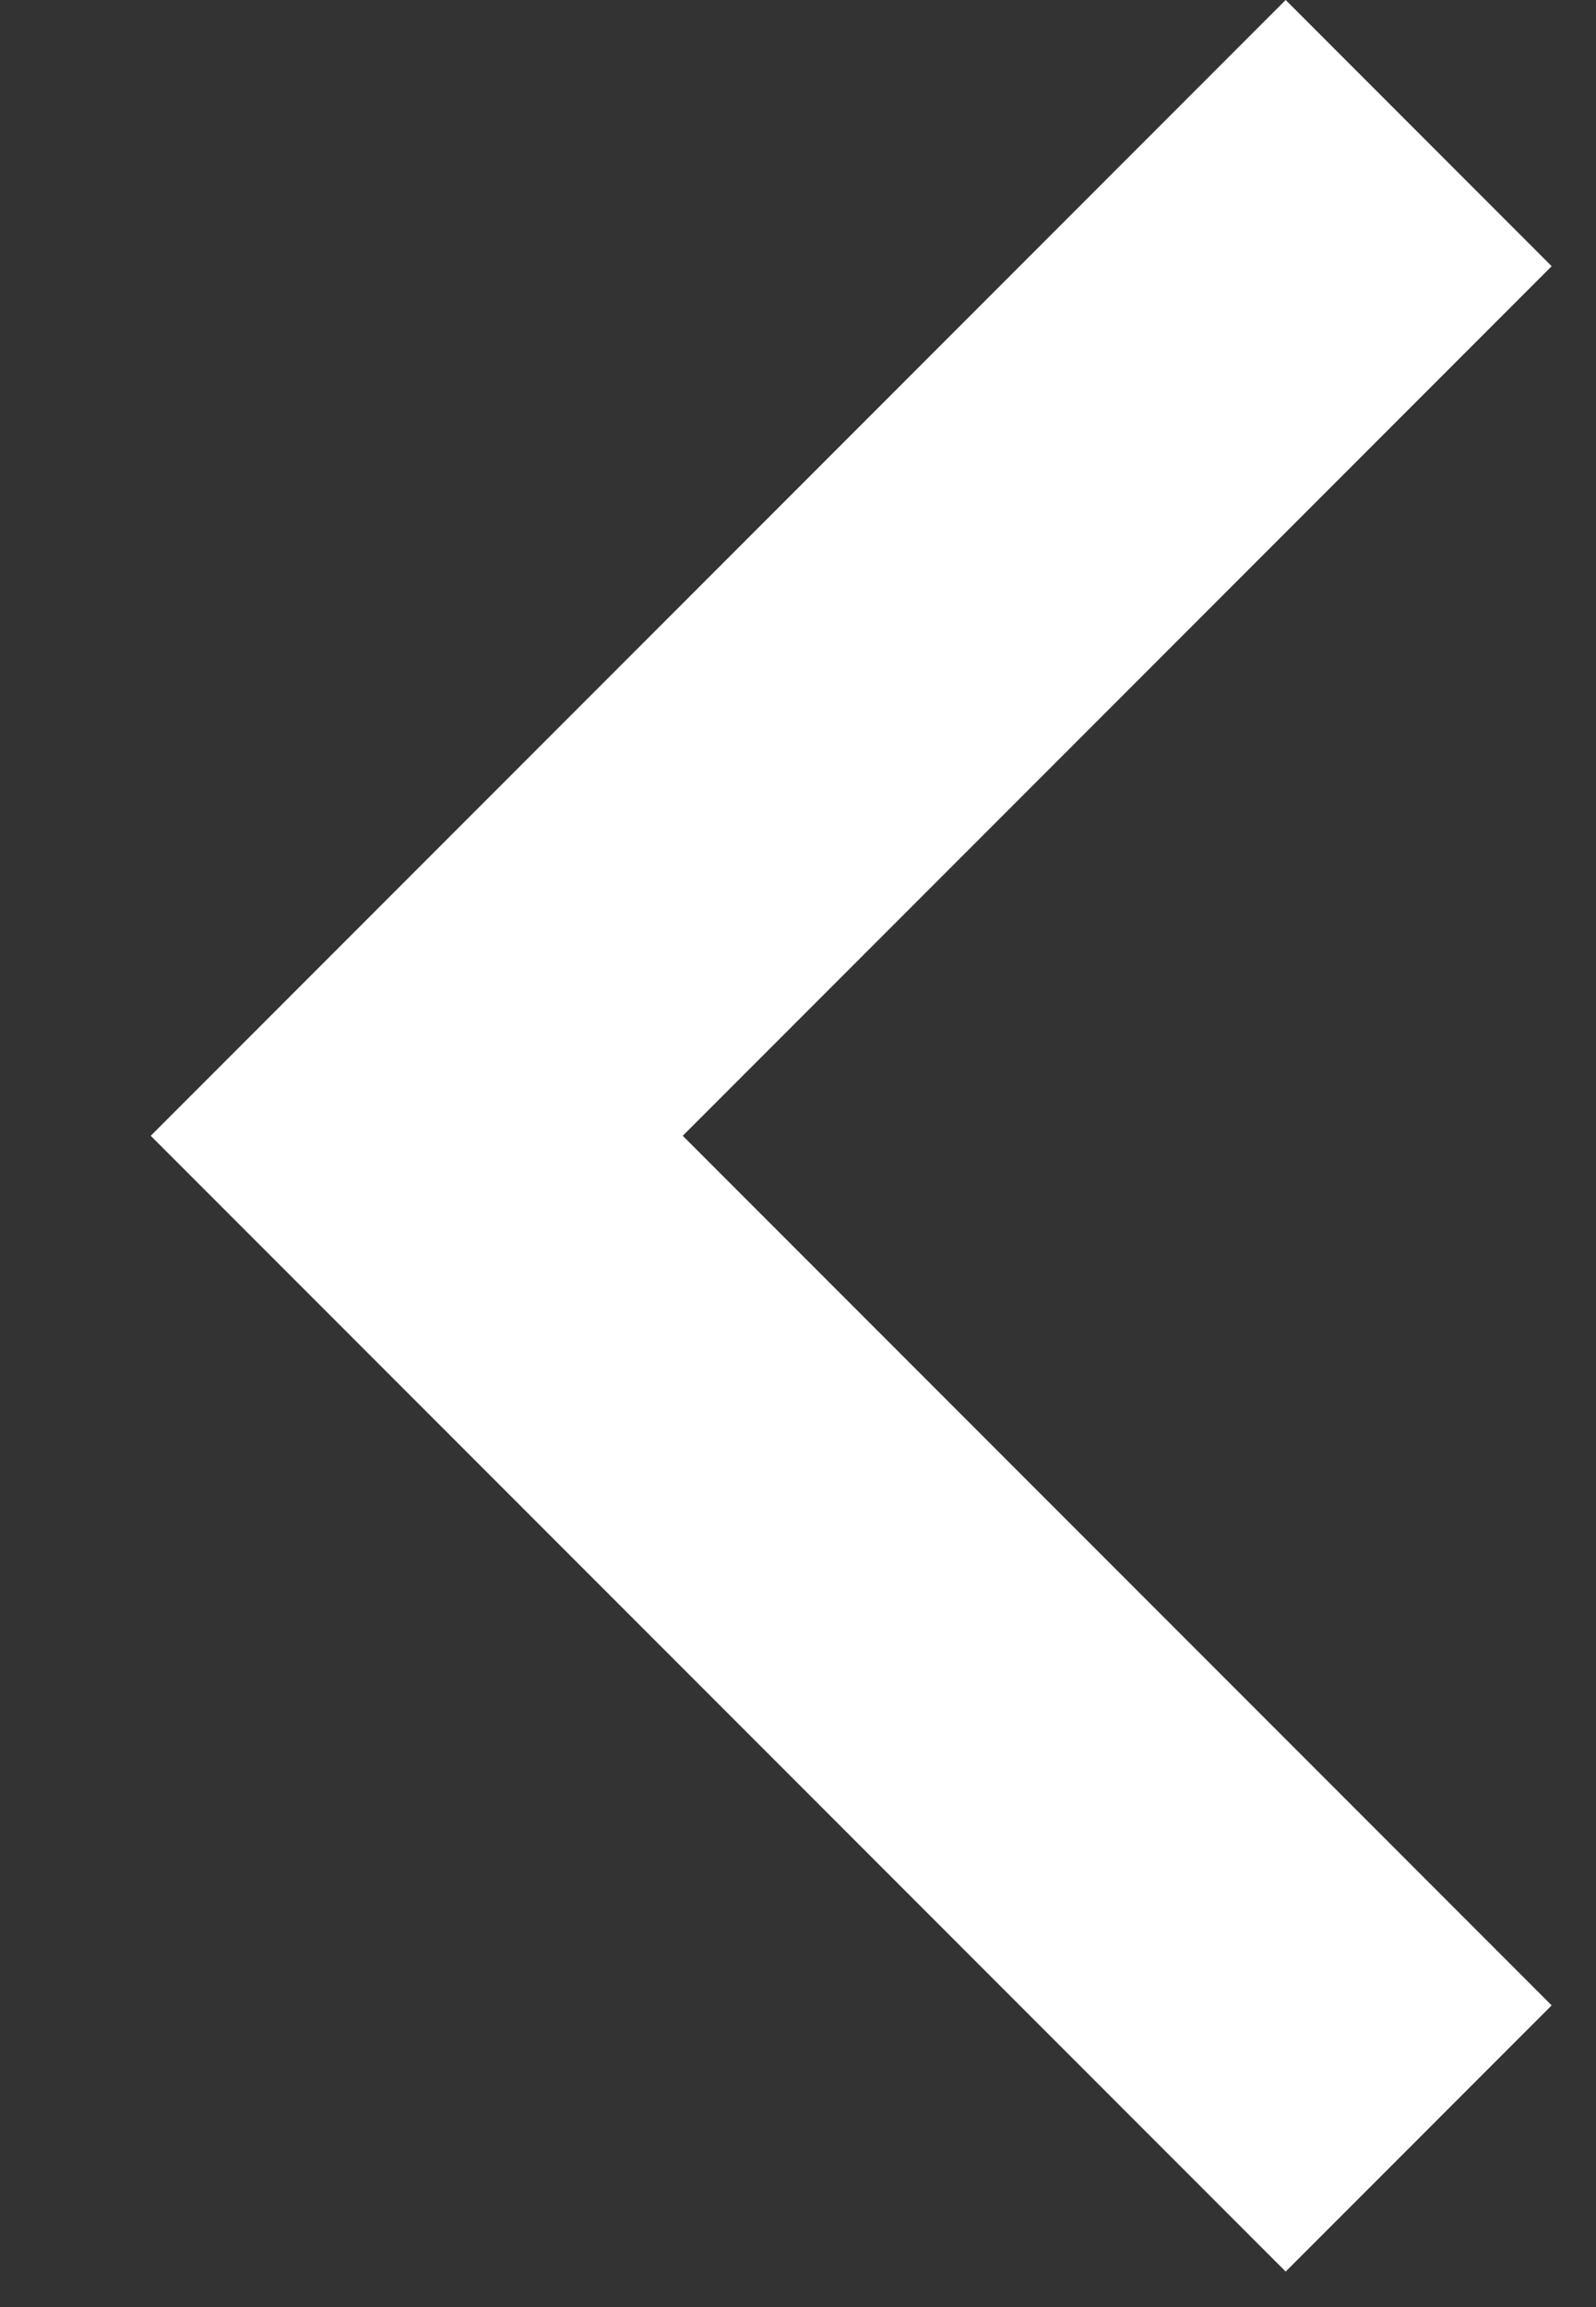
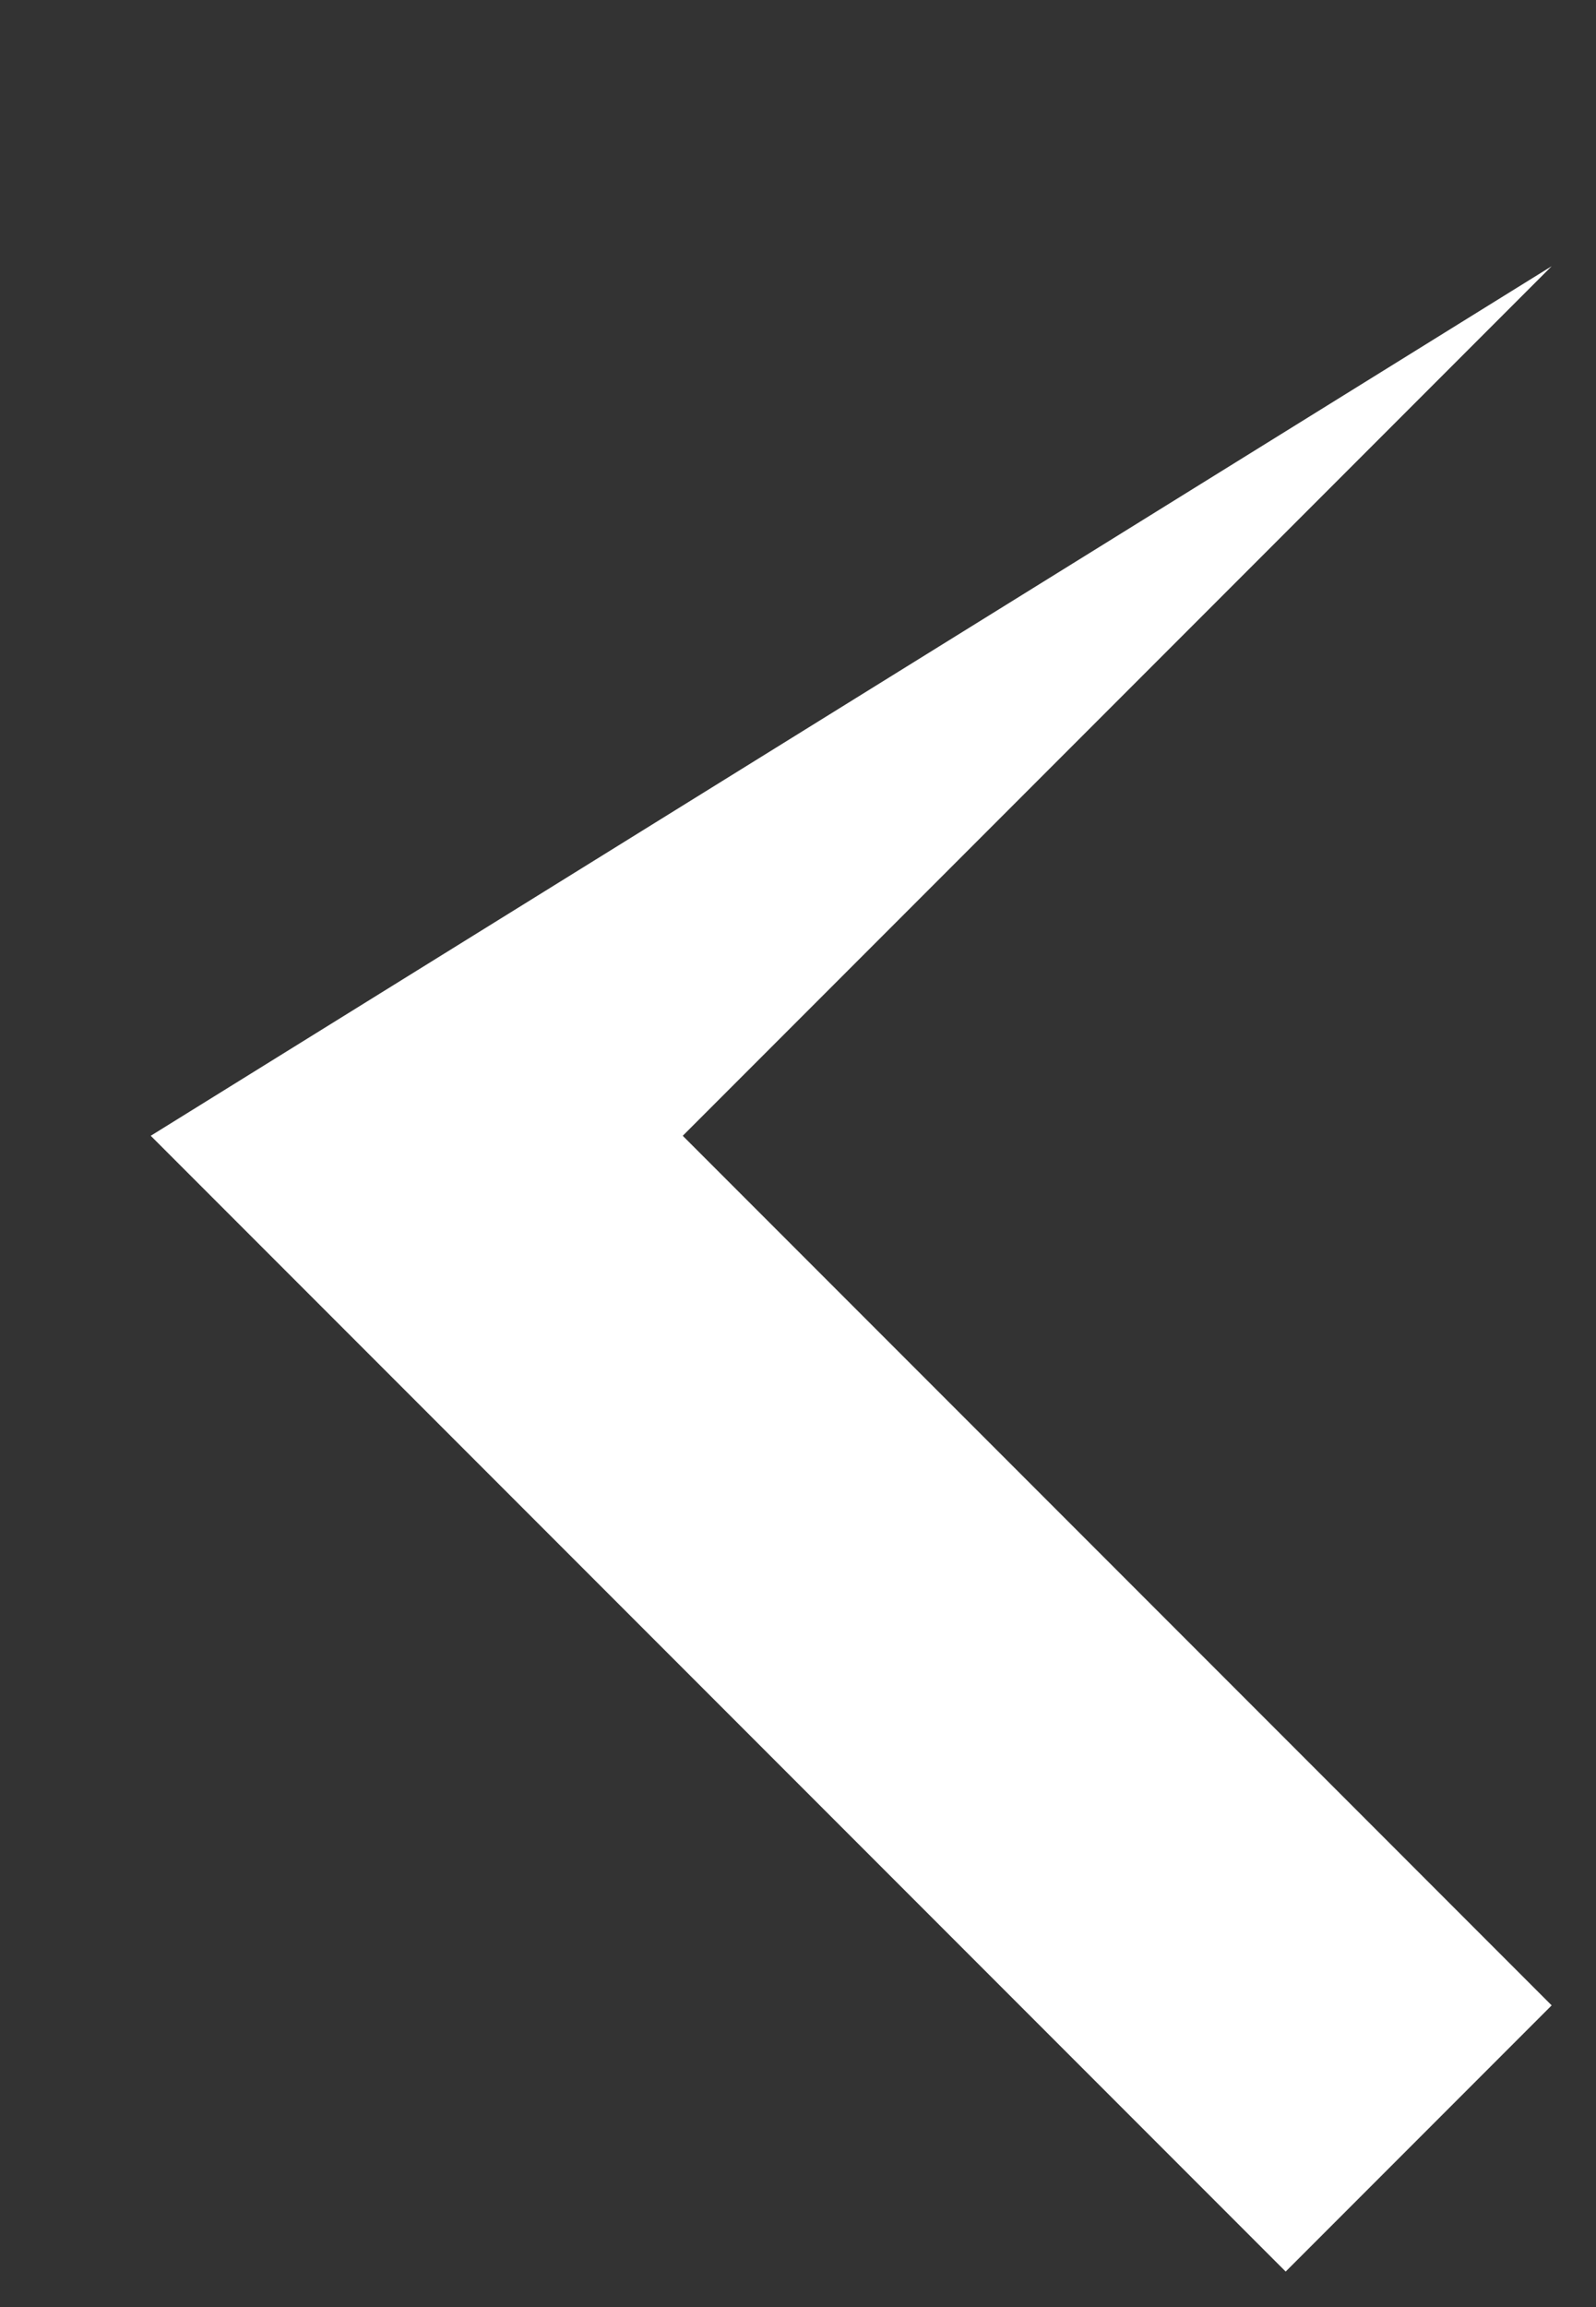
<svg xmlns="http://www.w3.org/2000/svg" width="9" height="13" viewBox="0 0 9 13" fill="none">
  <rect x="0" y="0" width="9" height="13" fill="#333333" stroke="none" />
-   <path d="M8.75 1.5L3.85 6.4L8.75 11.3L7.25 12.8L0.85 6.4L7.25 -1.43051e-06L8.75 1.5Z" fill="white" />
+   <path d="M8.75 1.5L3.85 6.4L8.75 11.3L7.25 12.8L0.85 6.4L8.75 1.5Z" fill="white" />
</svg>